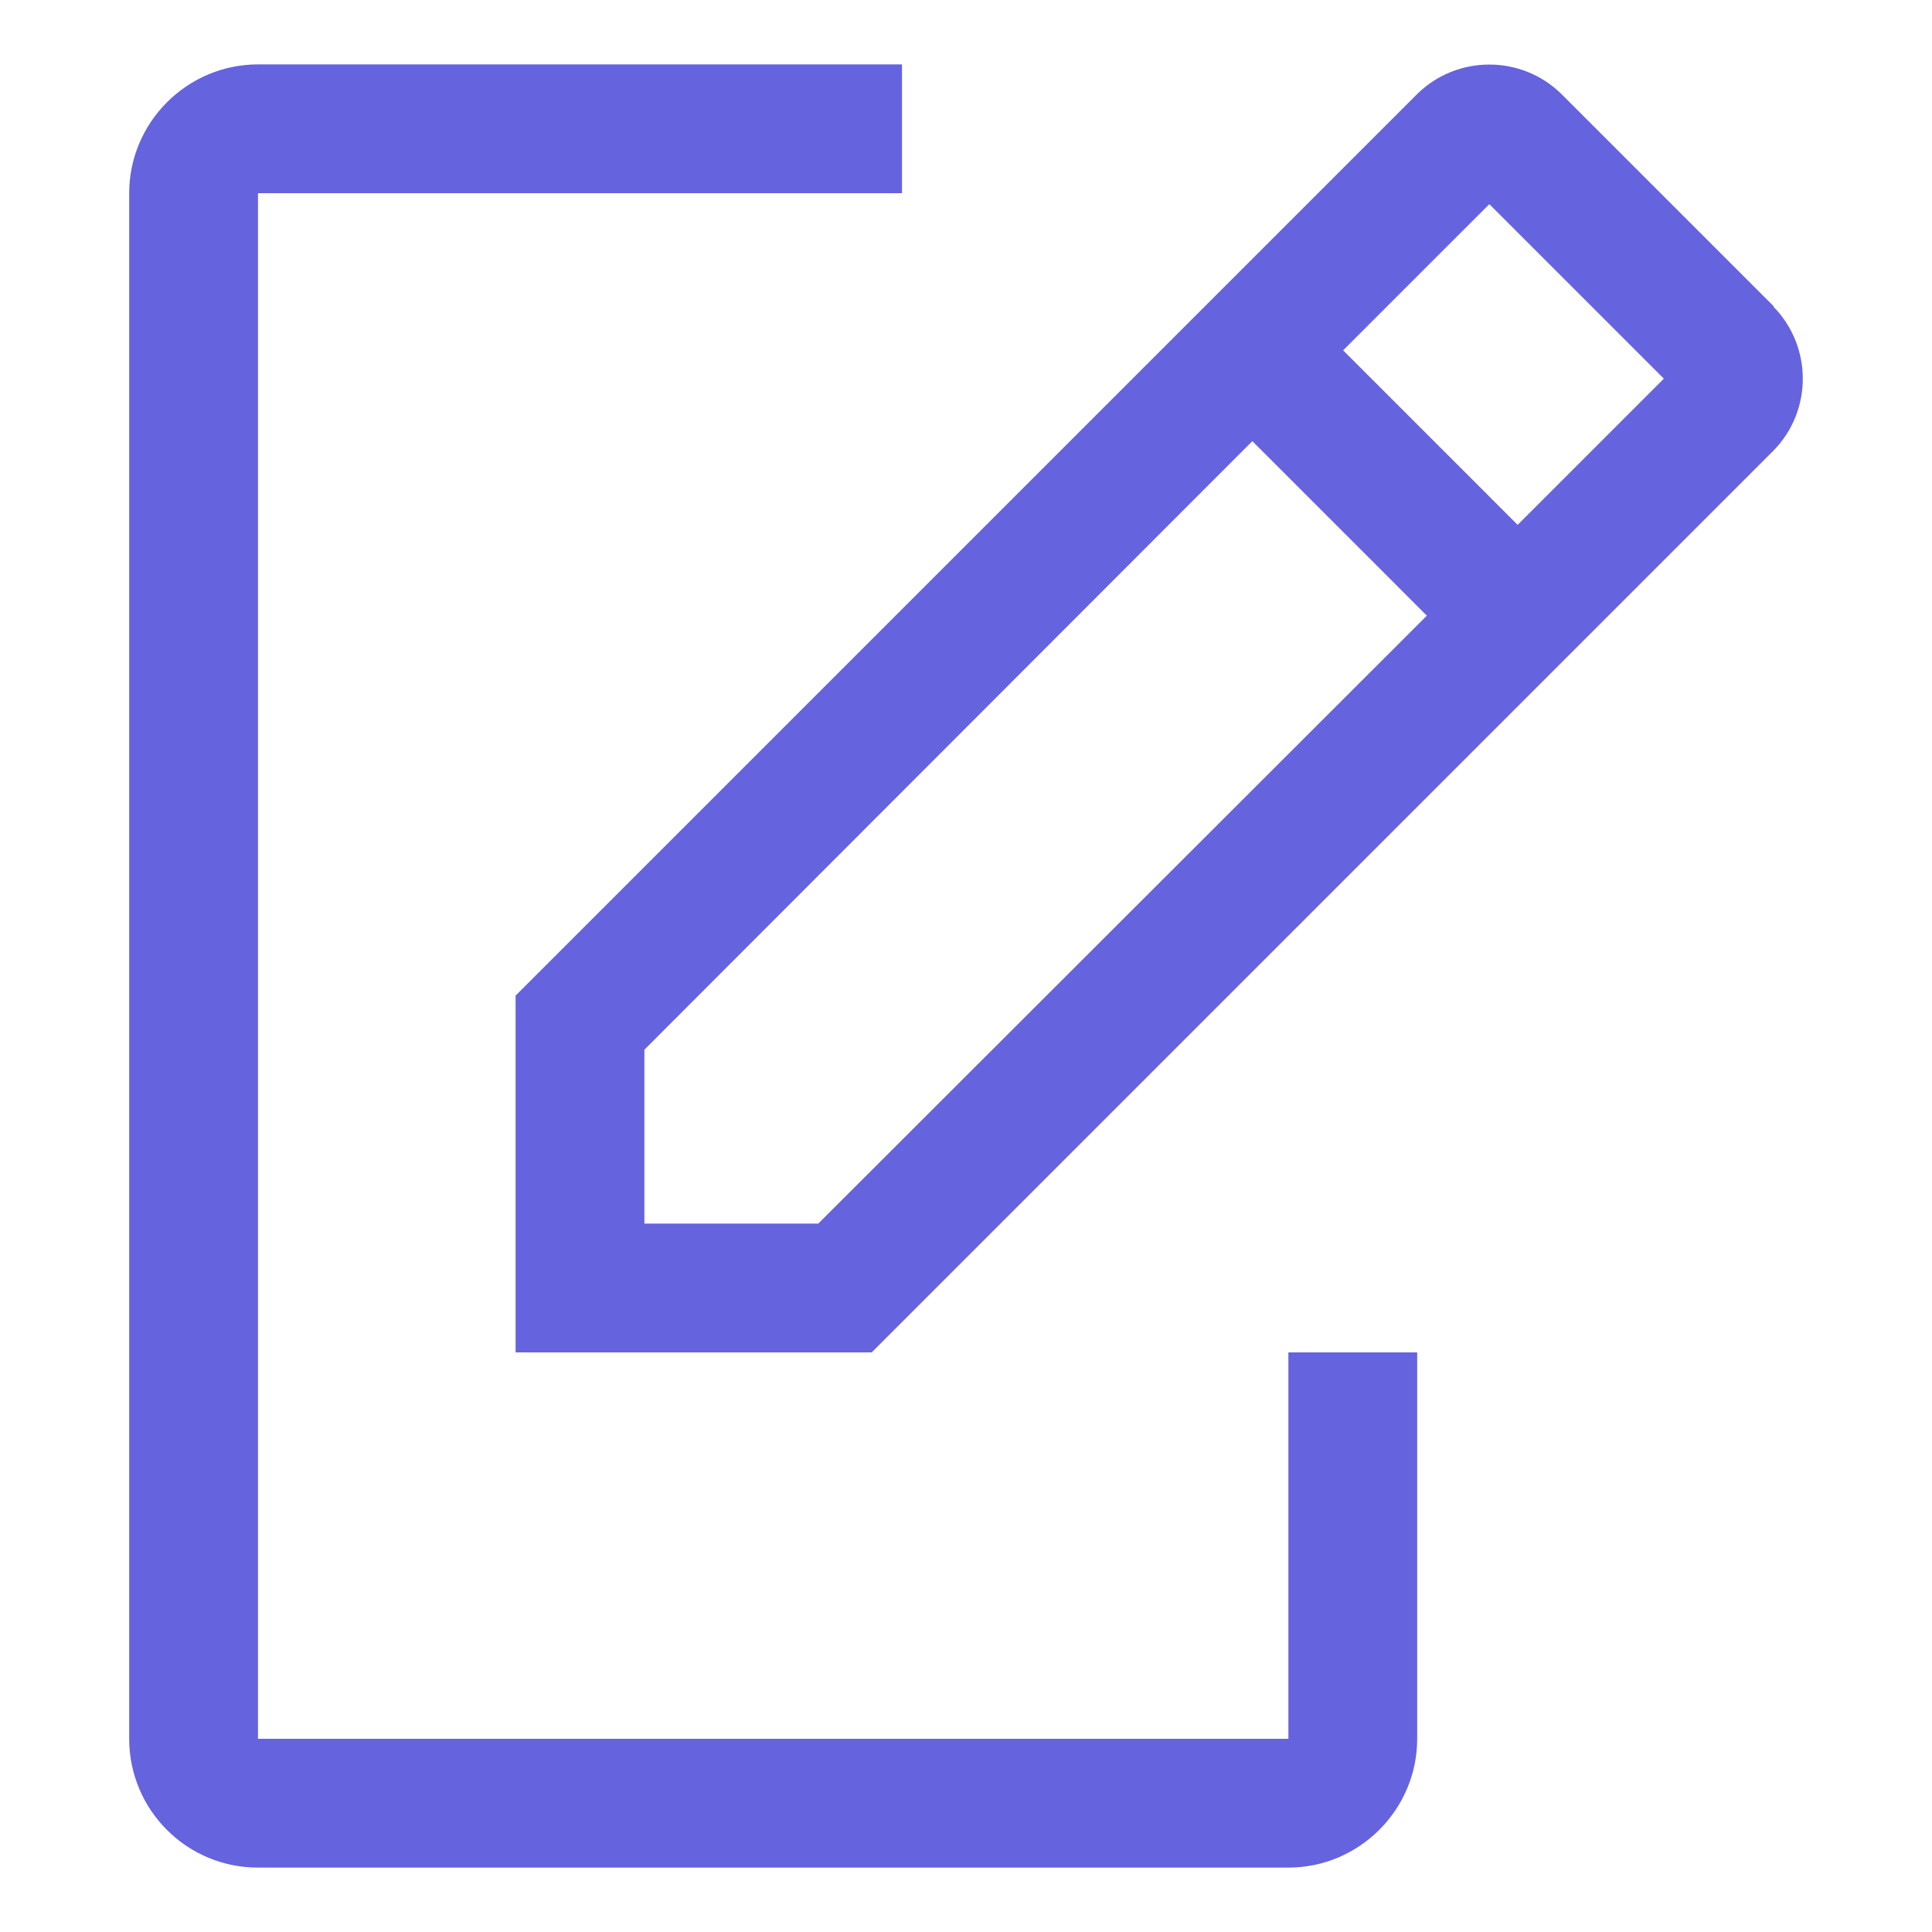
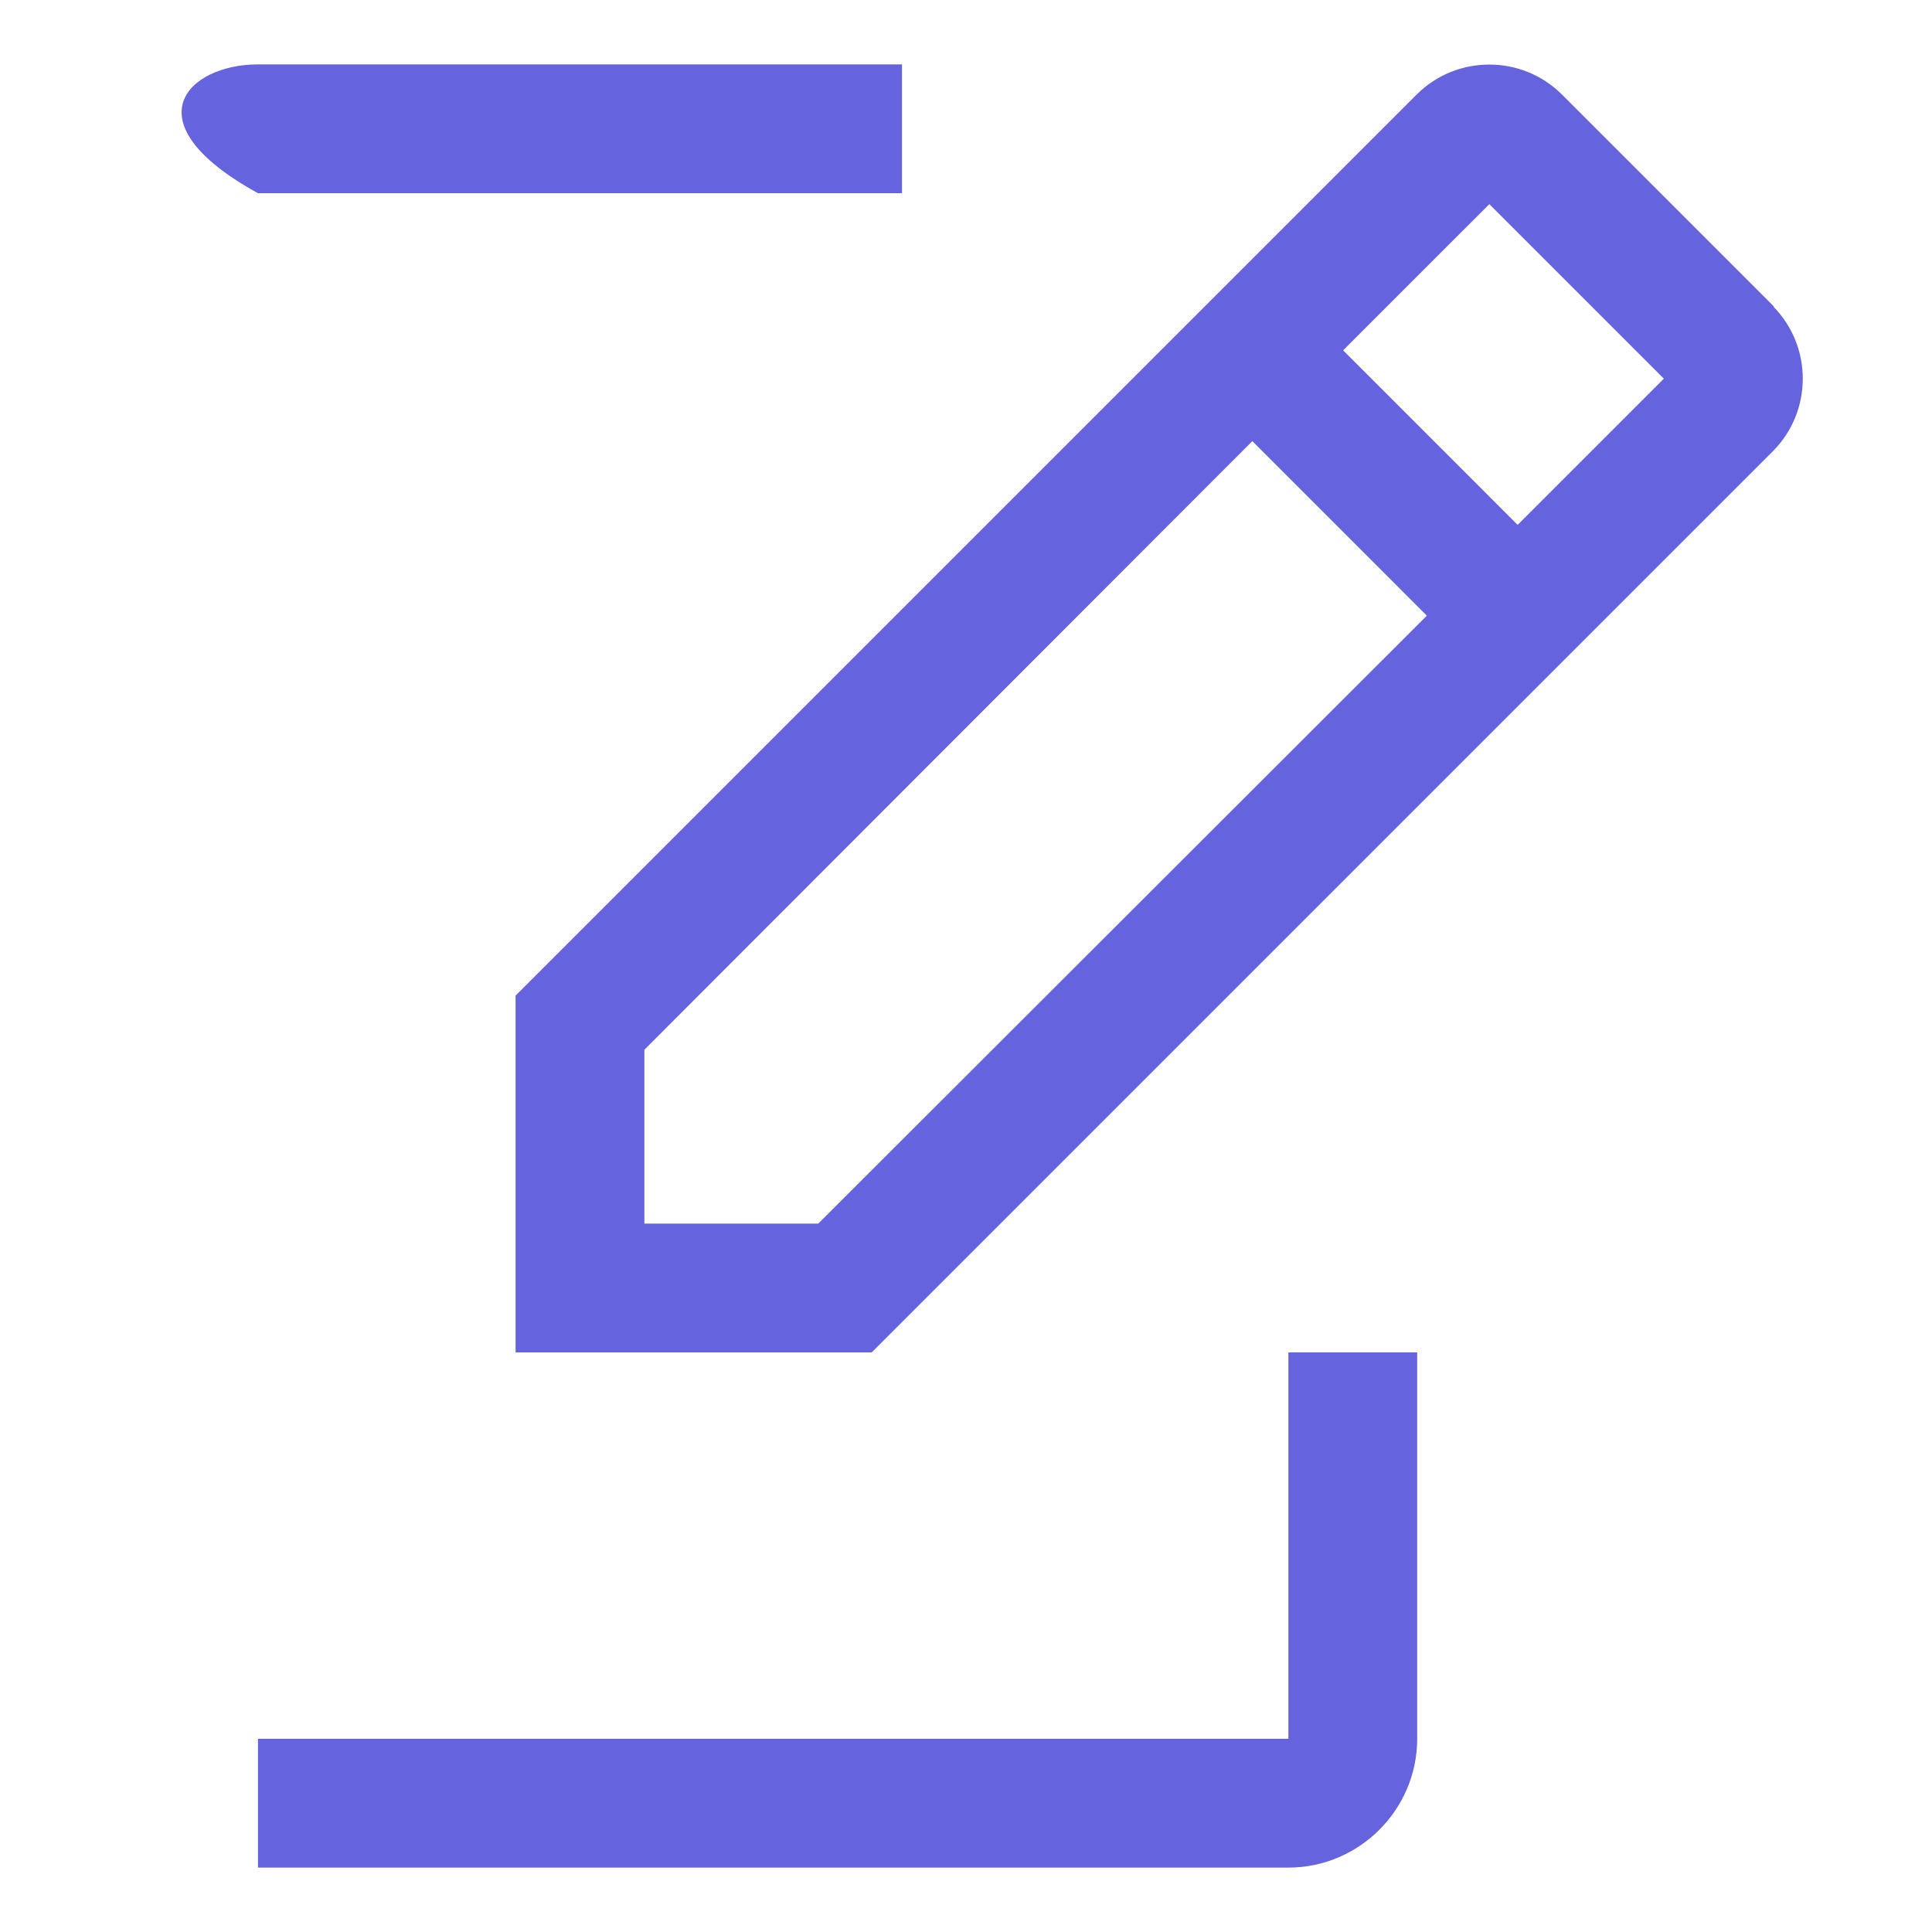
<svg xmlns="http://www.w3.org/2000/svg" width="30" height="30" viewBox="0 0 30 30" fill="none">
-   <path d="M22.006 21V27C22.006 28.1 21.106 29 20.006 29H4.006C2.896 29 2.006 28.1 2.006 27V3C2.006 1.9 2.906 1 4.006 1H14.006V3H4.006V27H20.006V21H22.006ZM25.836 5.88L23.126 3.17L20.856 5.44L23.566 8.15L25.836 5.88ZM22.156 9.56L19.446 6.85L10.006 16.3V19H12.706L22.156 9.56ZM27.536 4.76C28.146 5.38 28.146 6.38 27.536 7L13.536 21H8.006V15.46L22.006 1.46C22.626 0.85 23.626 0.85 24.246 1.46L27.546 4.76H27.536Z" fill="#6563DE" />
+   <path d="M22.006 21V27C22.006 28.1 21.106 29 20.006 29H4.006V3C2.006 1.9 2.906 1 4.006 1H14.006V3H4.006V27H20.006V21H22.006ZM25.836 5.88L23.126 3.17L20.856 5.44L23.566 8.15L25.836 5.88ZM22.156 9.56L19.446 6.85L10.006 16.3V19H12.706L22.156 9.56ZM27.536 4.76C28.146 5.38 28.146 6.38 27.536 7L13.536 21H8.006V15.46L22.006 1.46C22.626 0.85 23.626 0.85 24.246 1.46L27.546 4.76H27.536Z" fill="#6563DE" />
</svg>